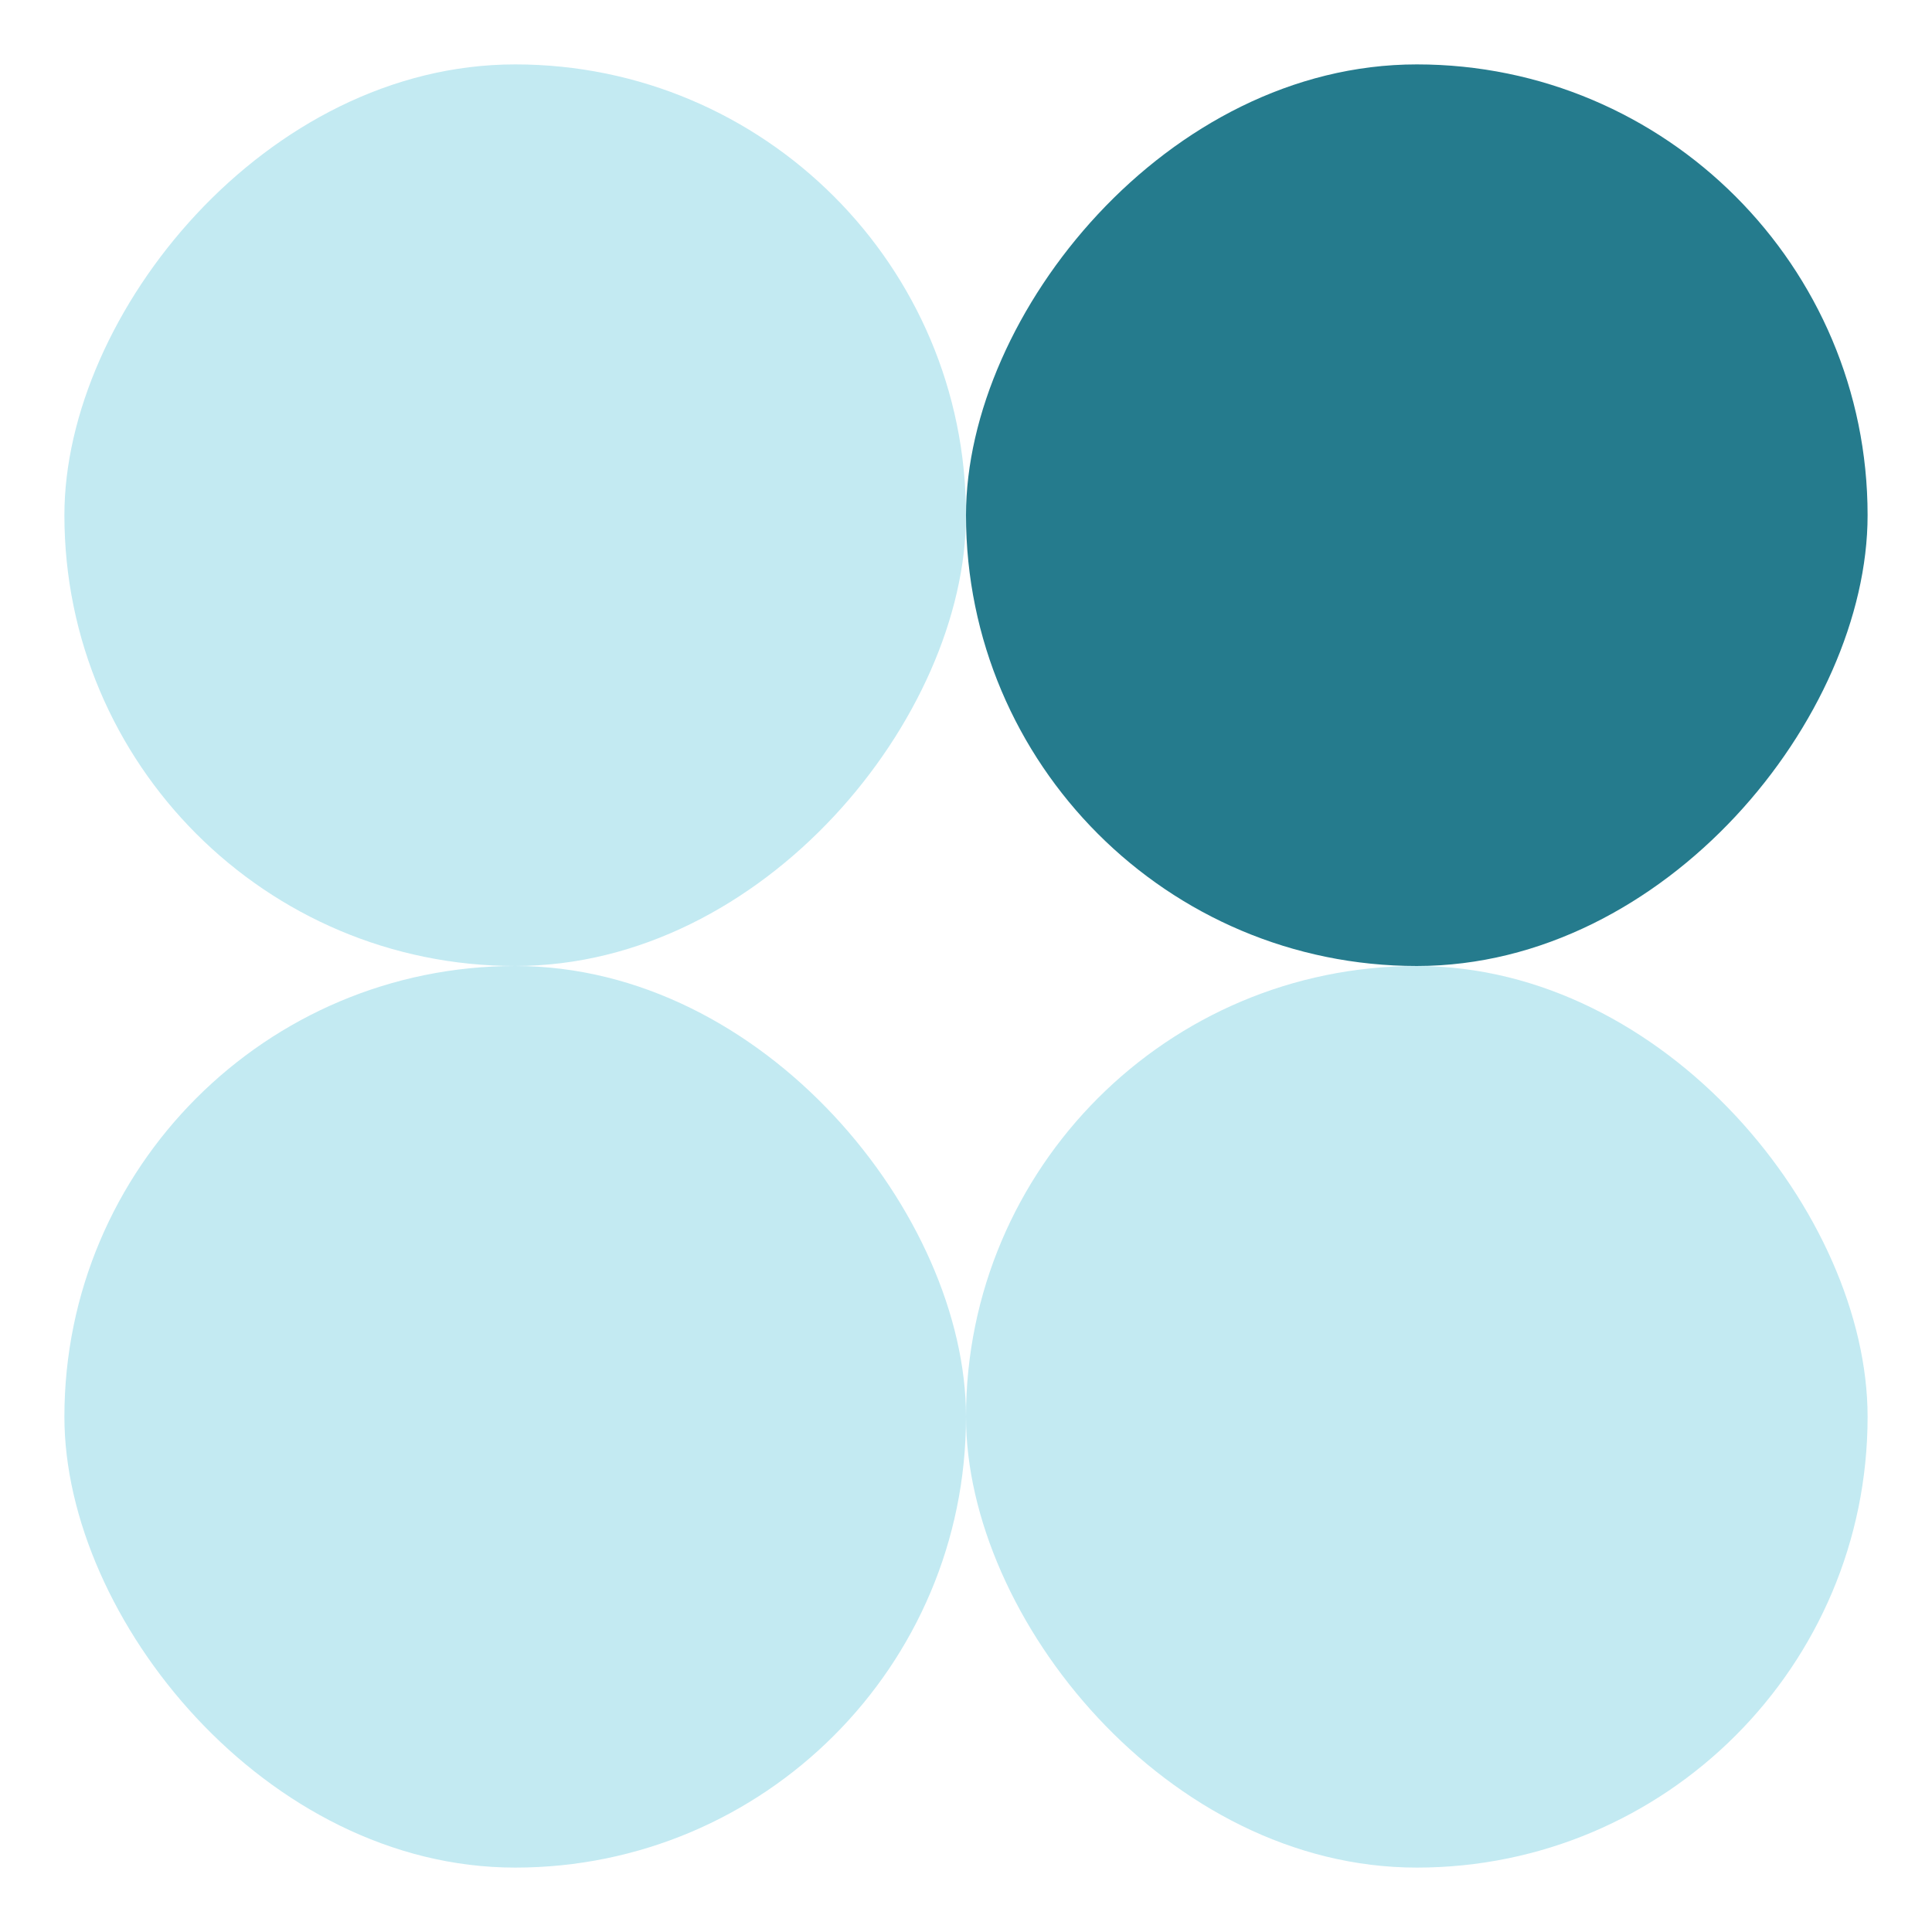
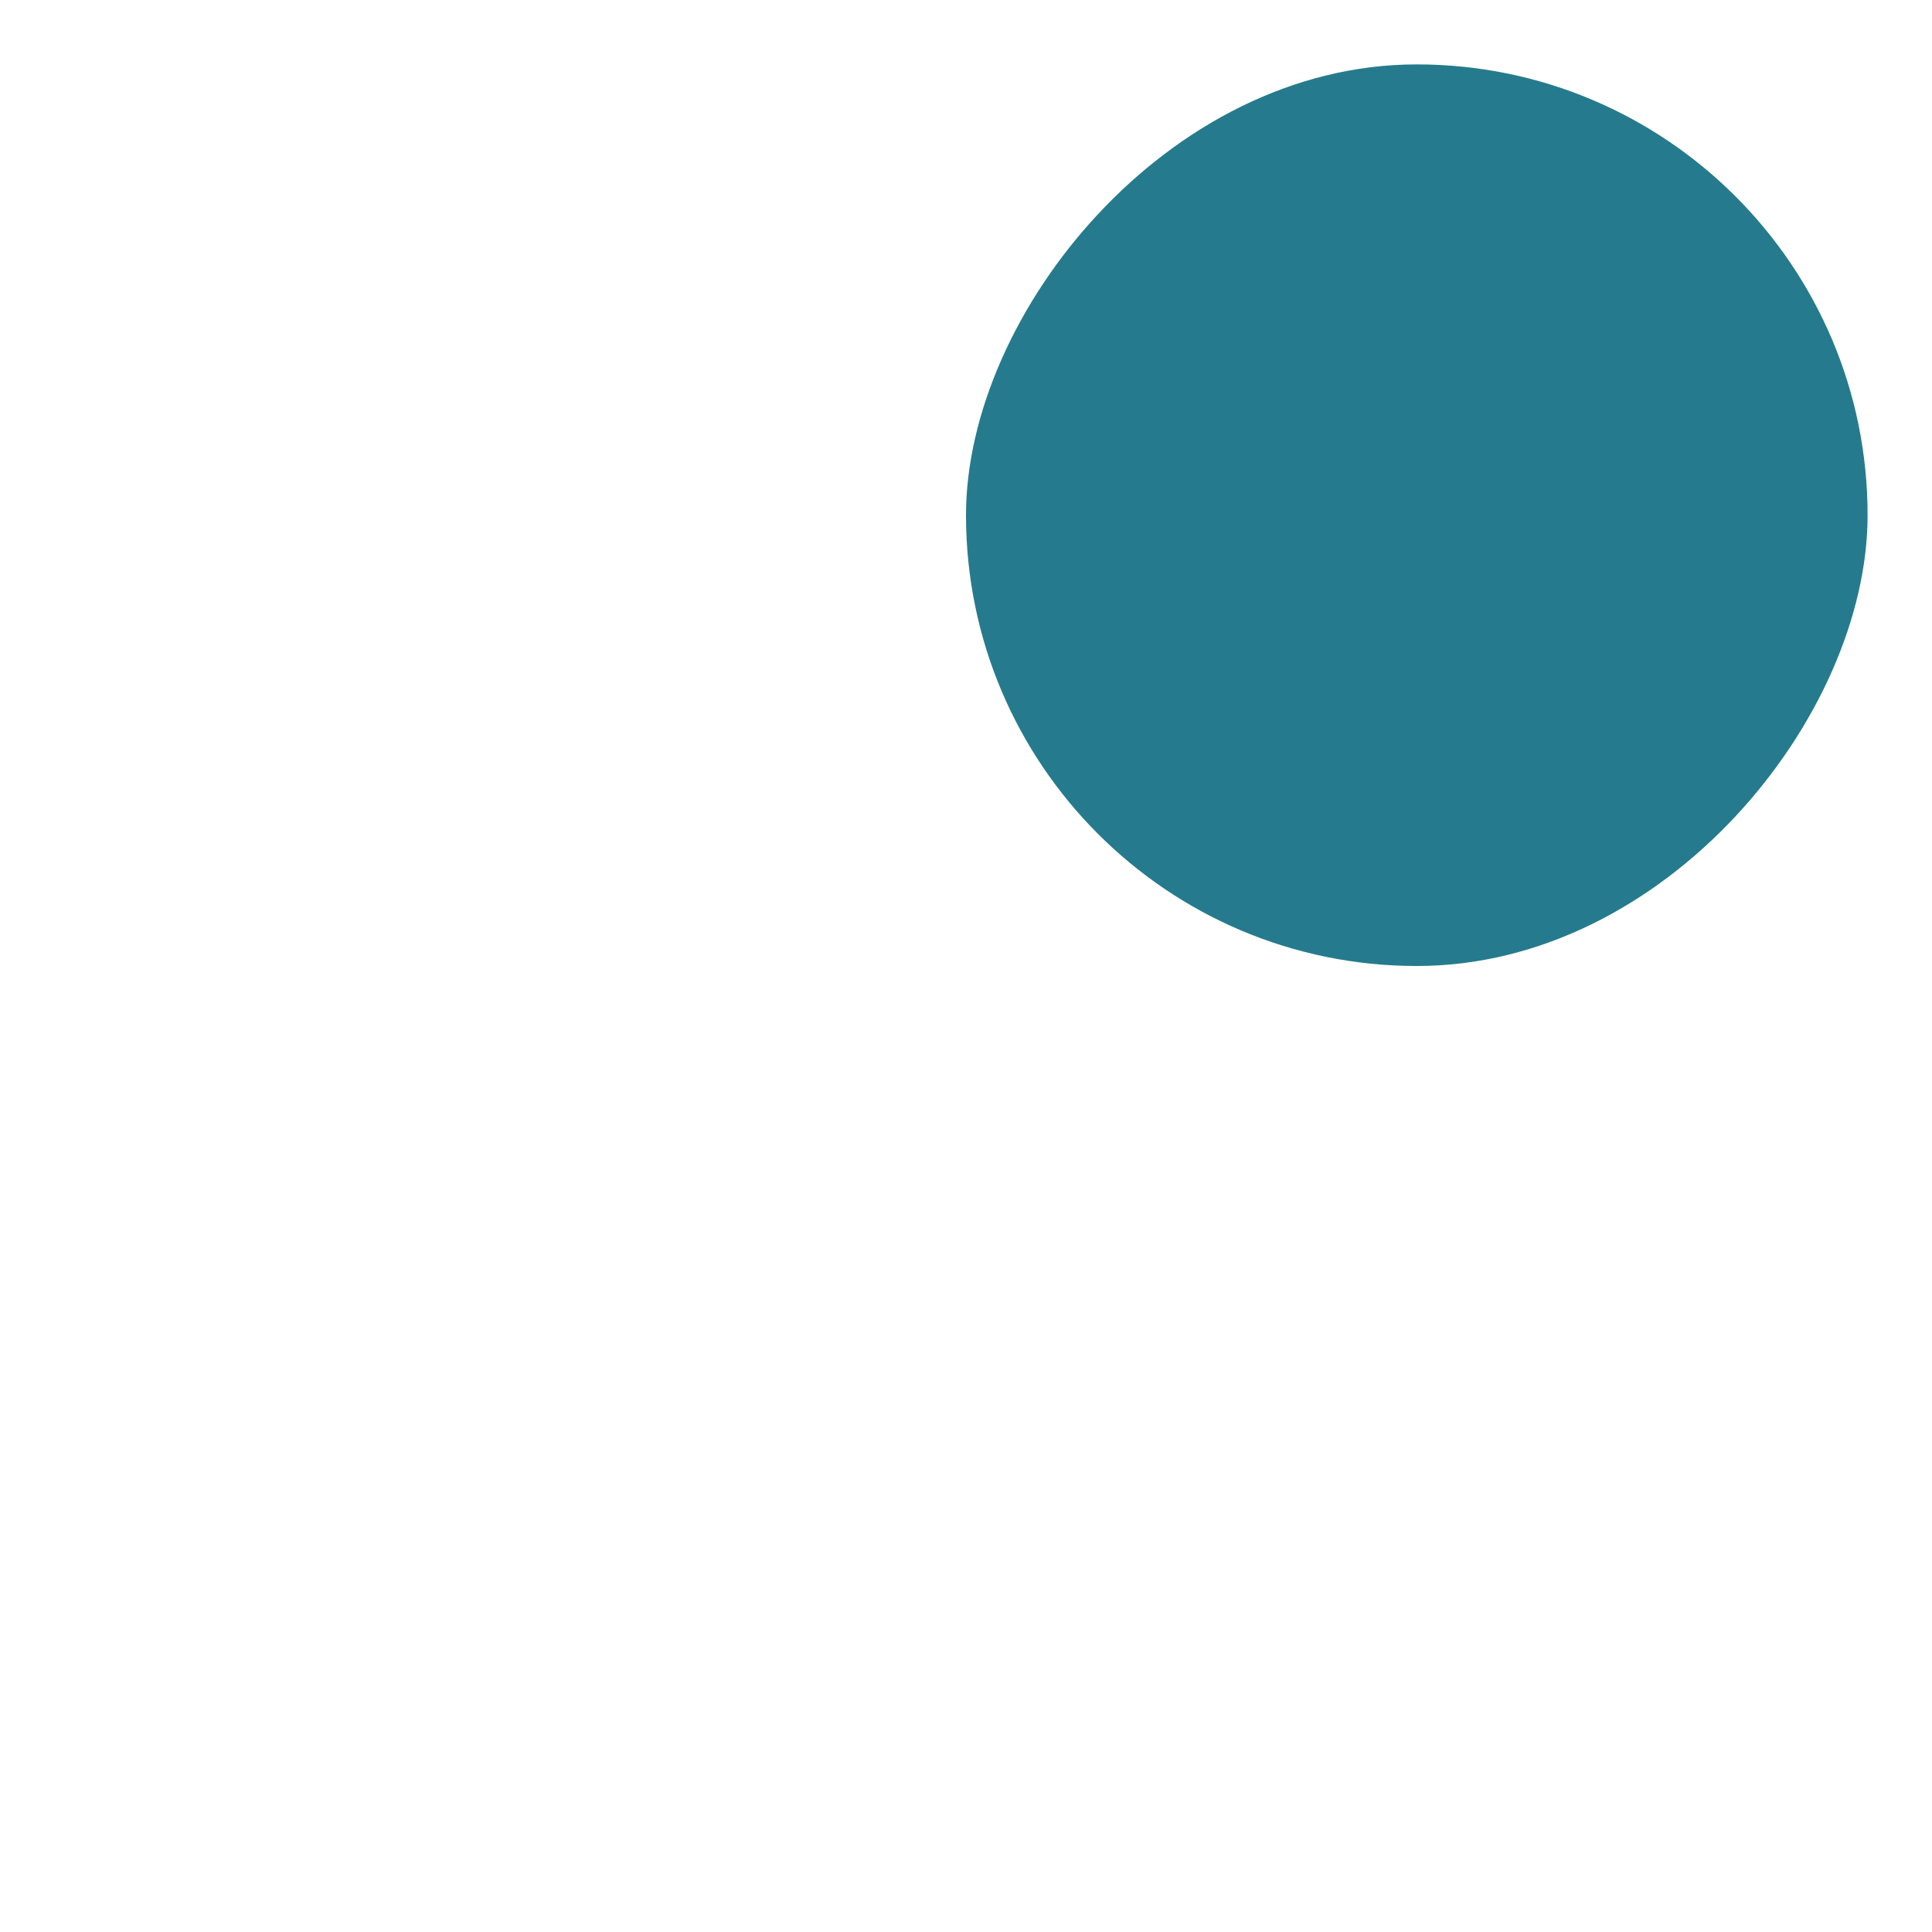
<svg xmlns="http://www.w3.org/2000/svg" width="30" height="30" viewBox="0 0 30 30" fill="none">
  <rect width="14" height="14" rx="7" transform="matrix(-1 0 0 1 29 1)" fill="#257B8D" />
-   <rect x="1" y="15" width="14" height="14" rx="7" fill="#C3EAF2" />
-   <rect width="14" height="14" rx="7" transform="matrix(-1 0 0 1 15 1)" fill="#C3EAF2" />
-   <rect x="15" y="15" width="14" height="14" rx="7" fill="#C3EAF2" />
</svg>